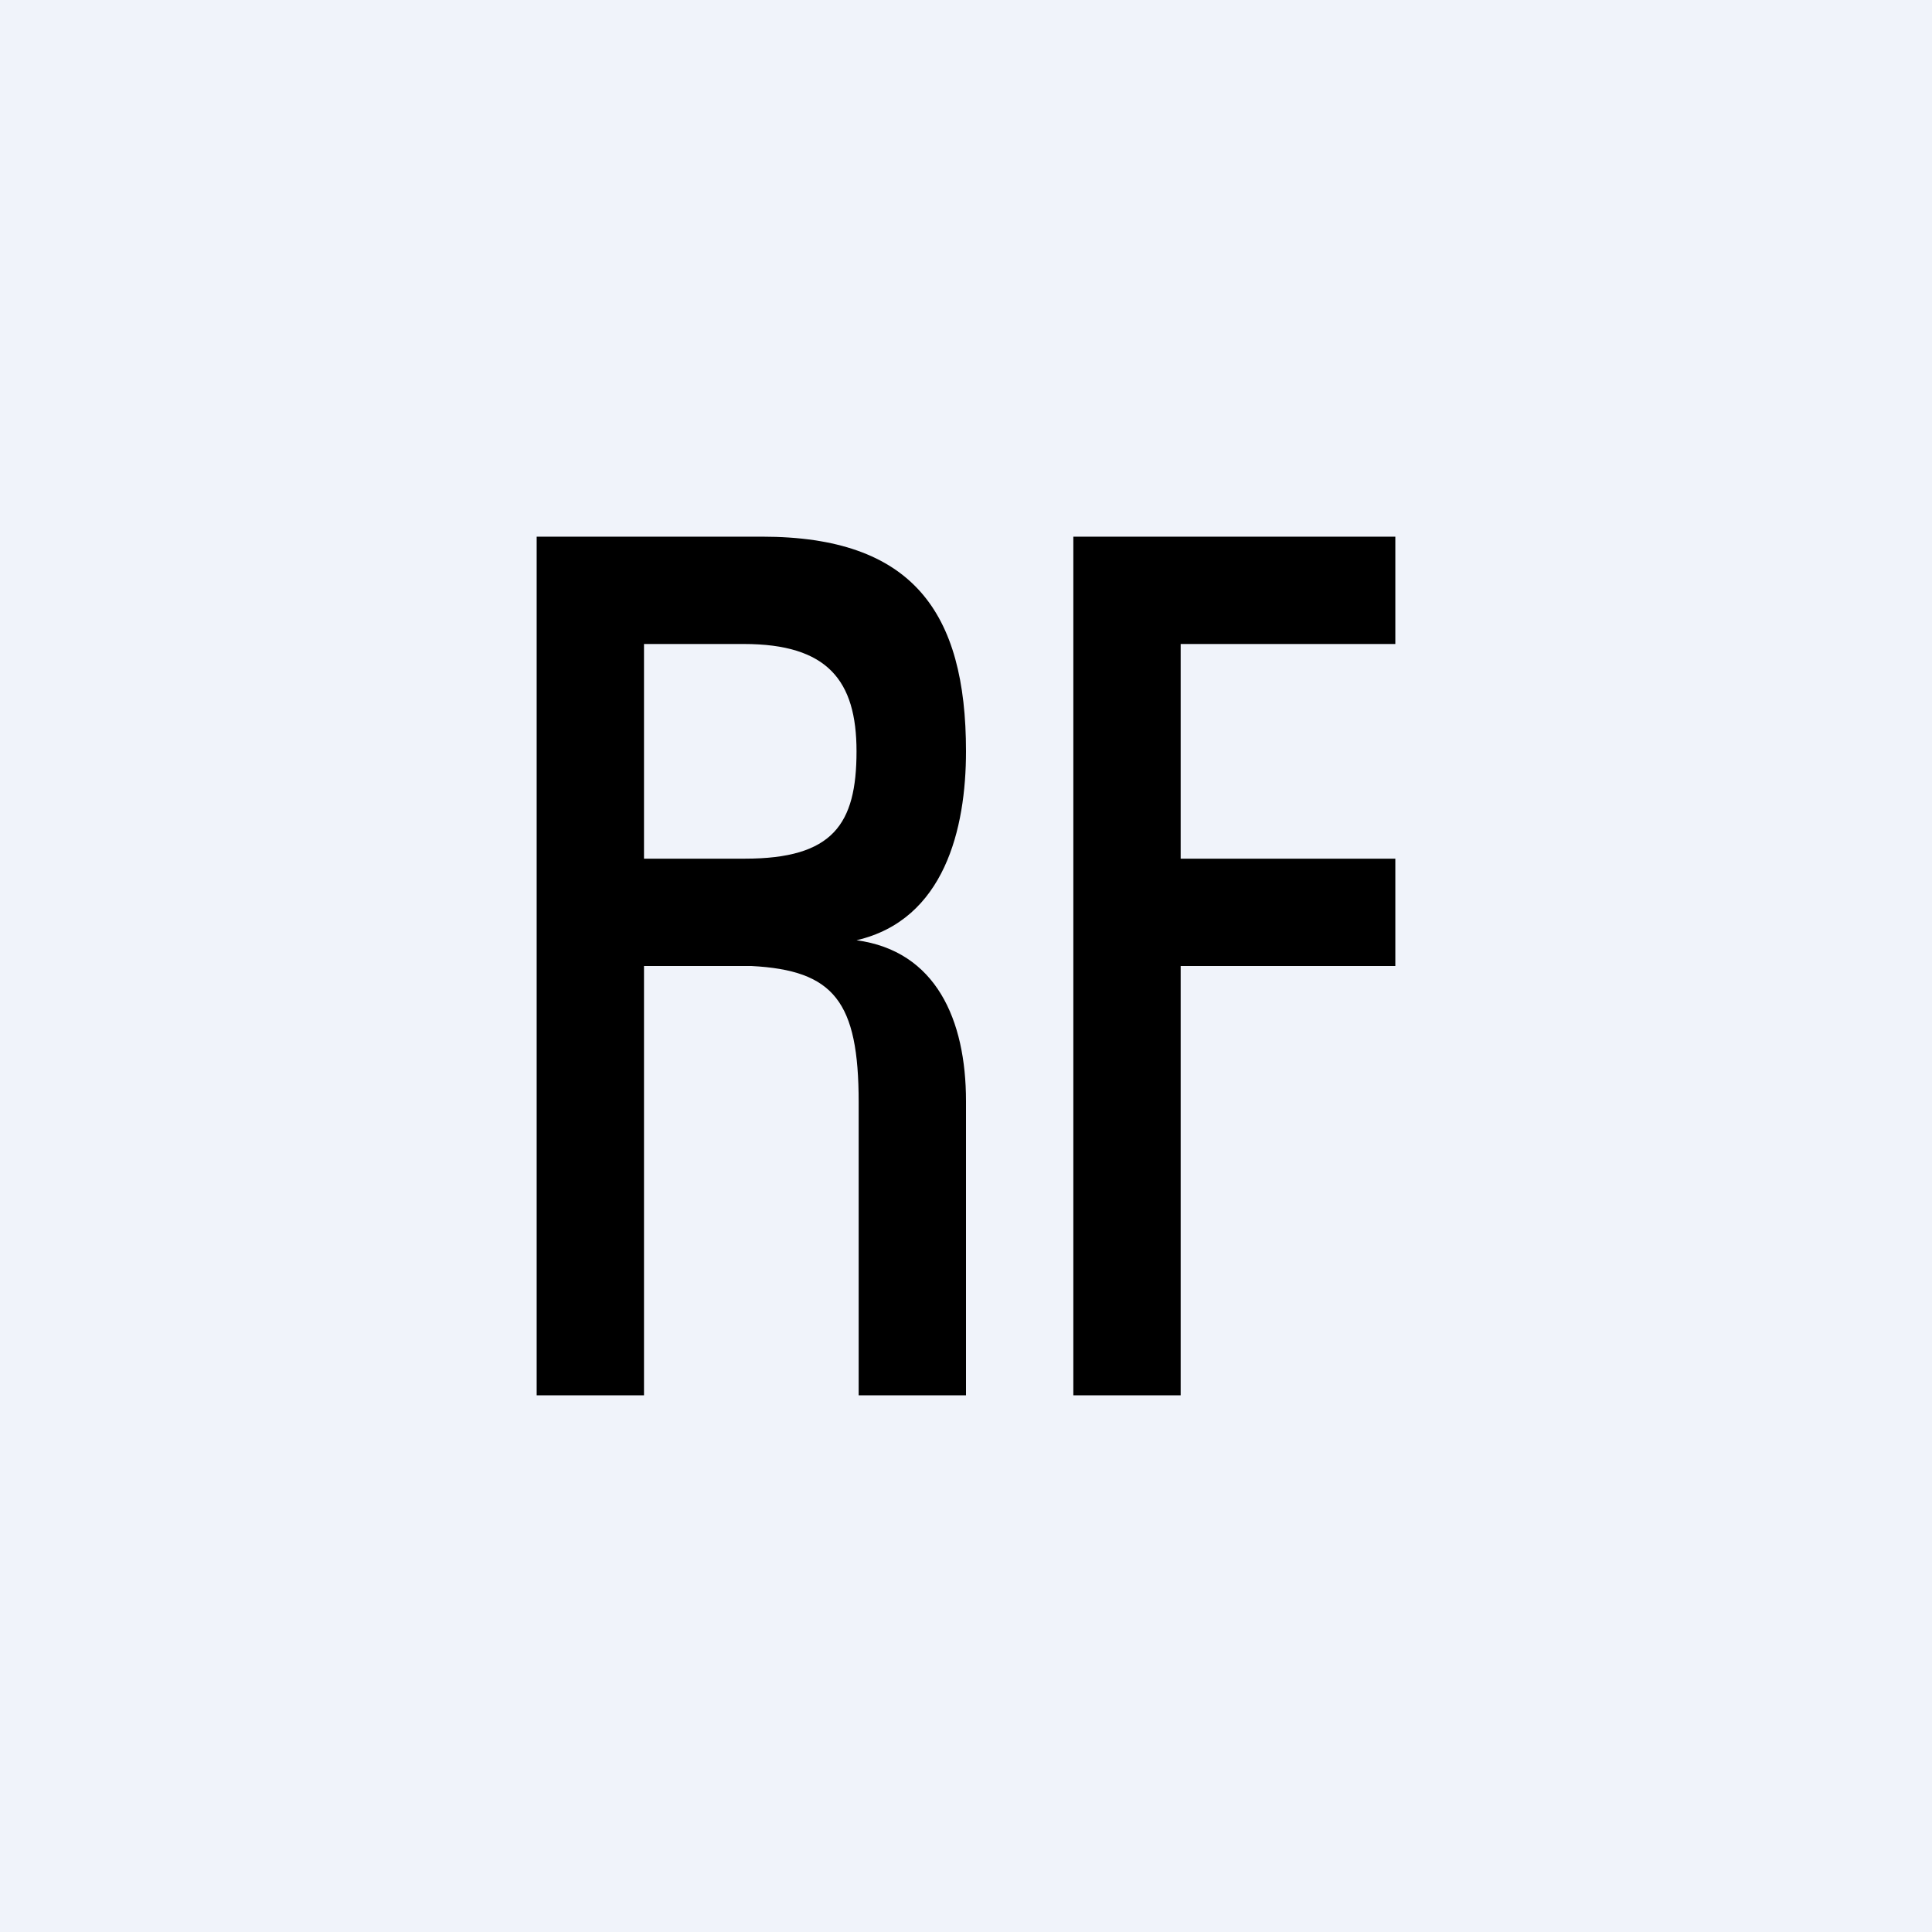
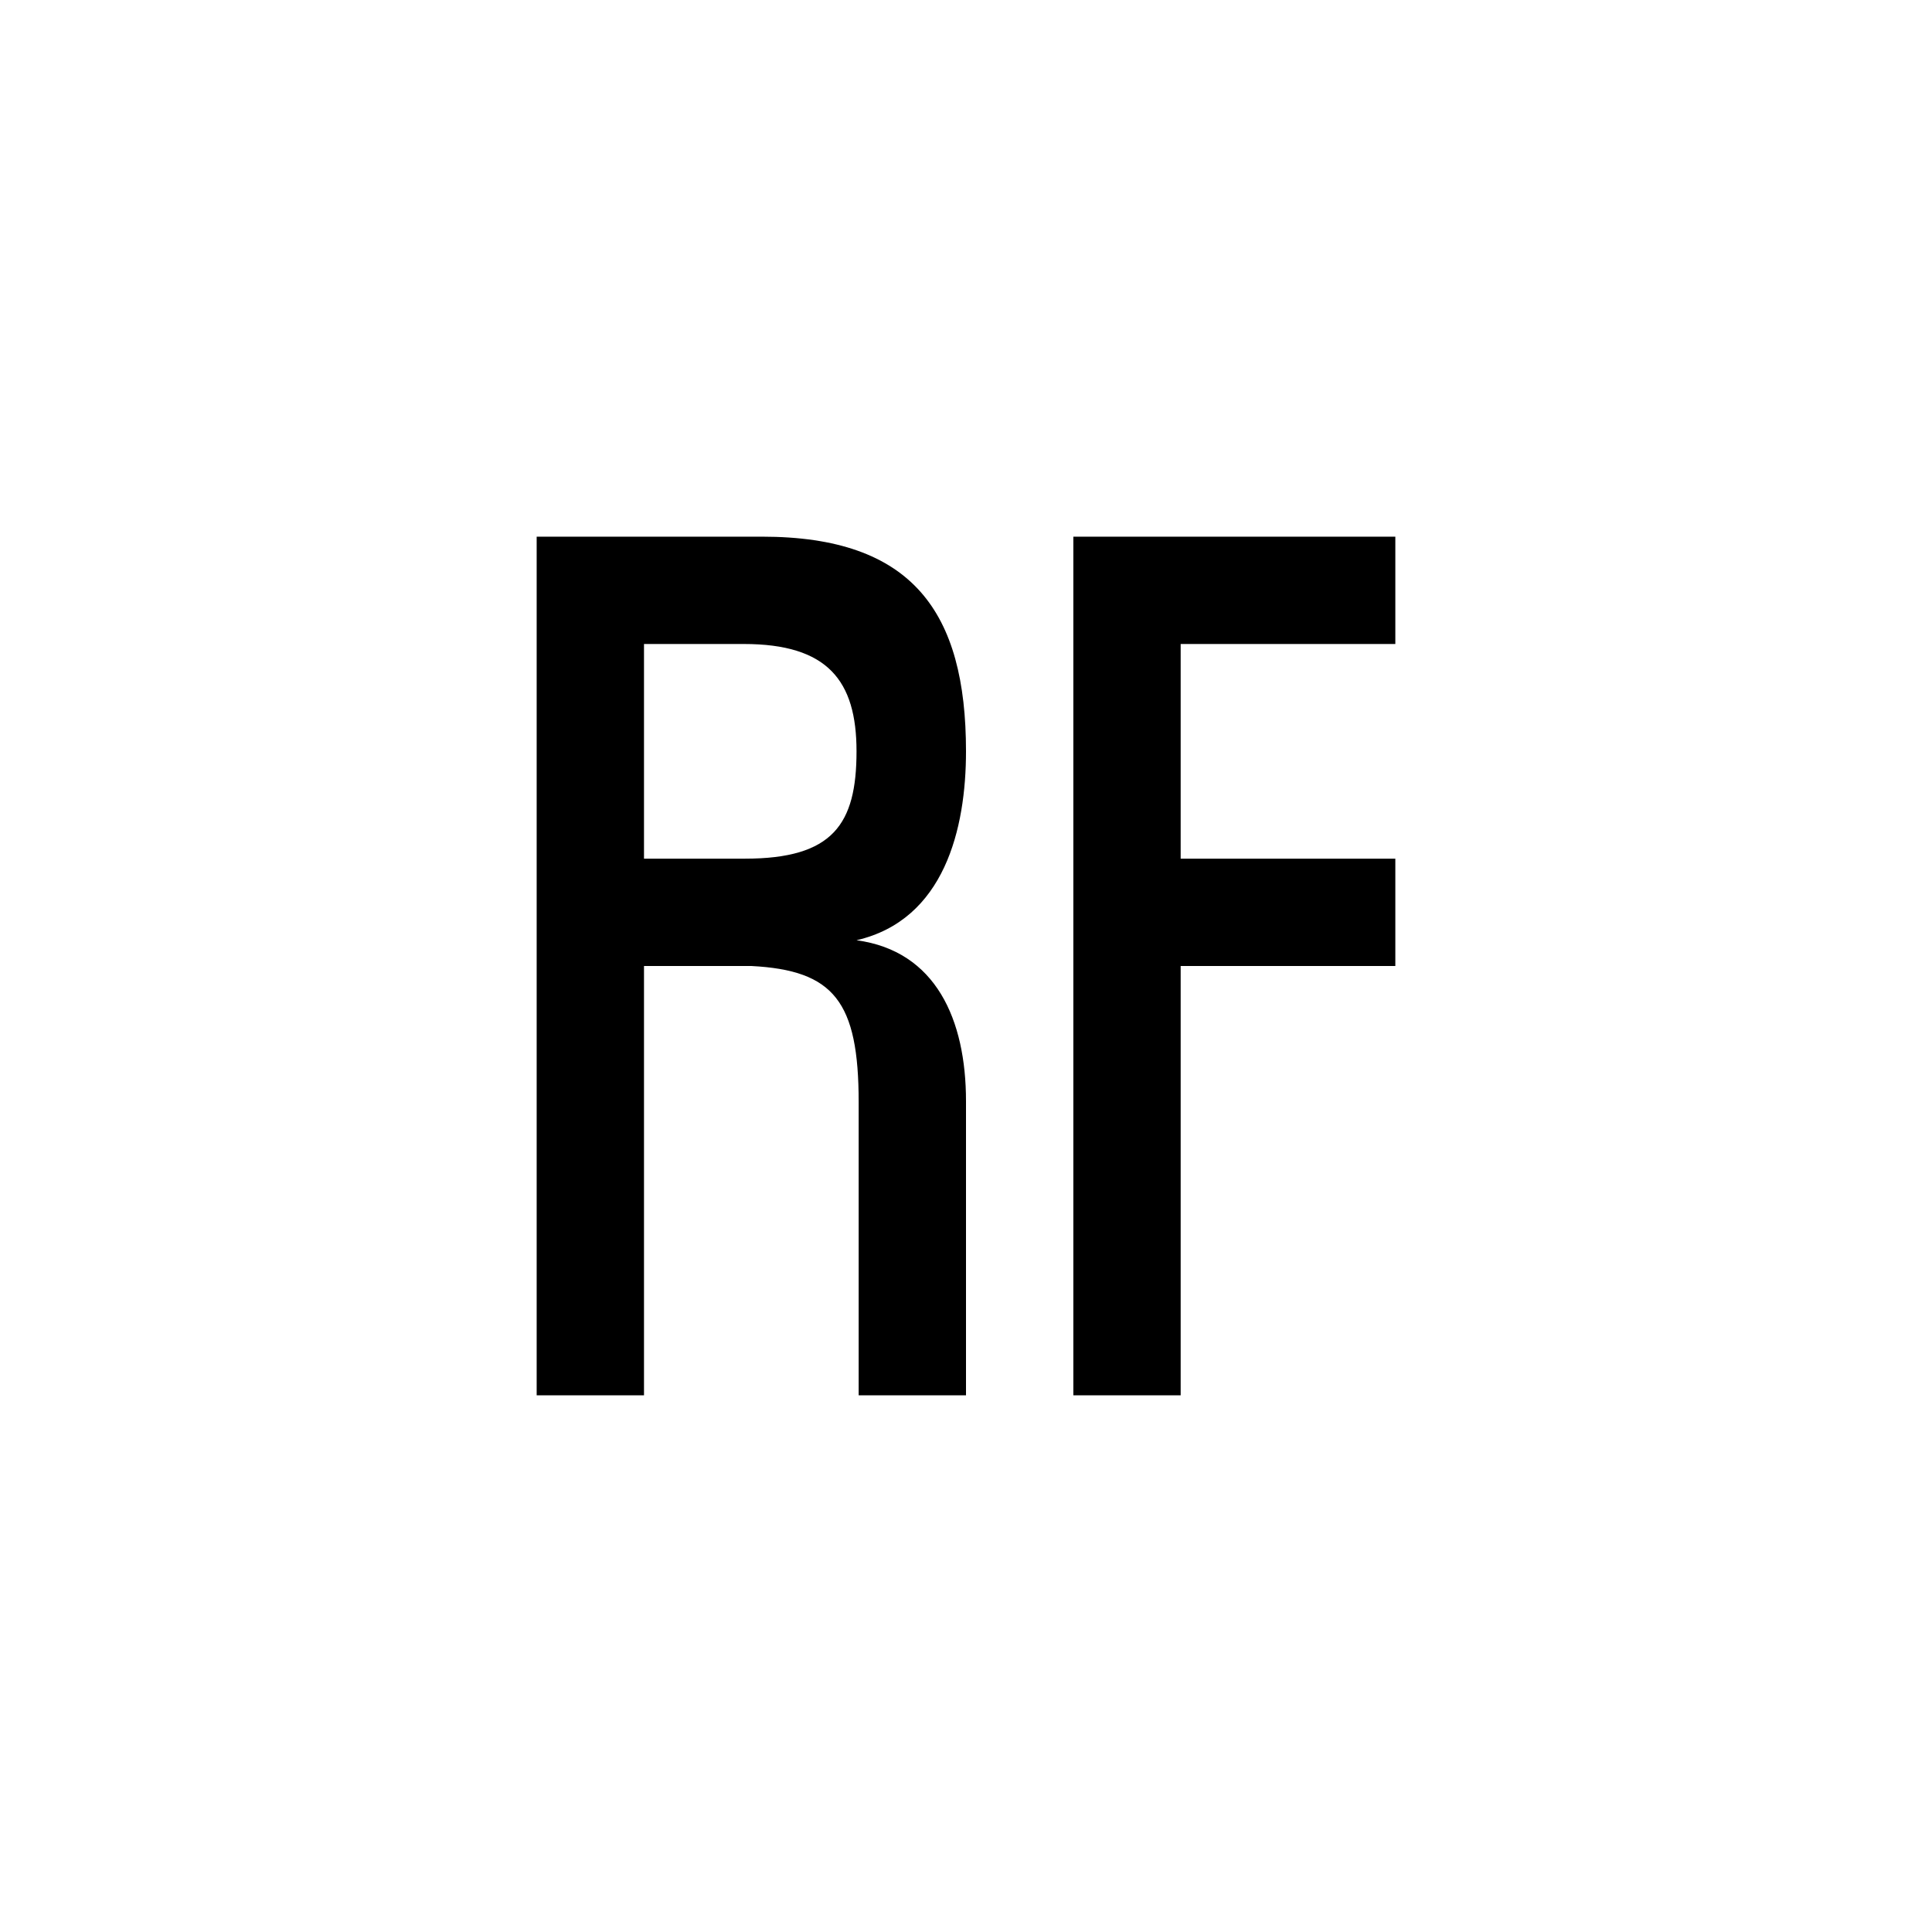
<svg xmlns="http://www.w3.org/2000/svg" width="18" height="18" viewBox="0 0 18 18">
-   <path fill="#F0F3FA" d="M0 0h18v18H0z" />
  <path d="M10 13V5h3v1h-2v2h2v1h-2v4h-1ZM5 13V5h2.1C8.5 5 9 5.7 9 7c0 .72-.2 1.57-1.02 1.76.74.1 1.02.74 1.02 1.5V13H8v-2.73C8 9.33 7.77 9.04 7 9H6v4H5Zm1-5h.94c.82 0 1.04-.32 1.04-1 0-.66-.27-1-1.05-1H6v2Z" />
</svg>